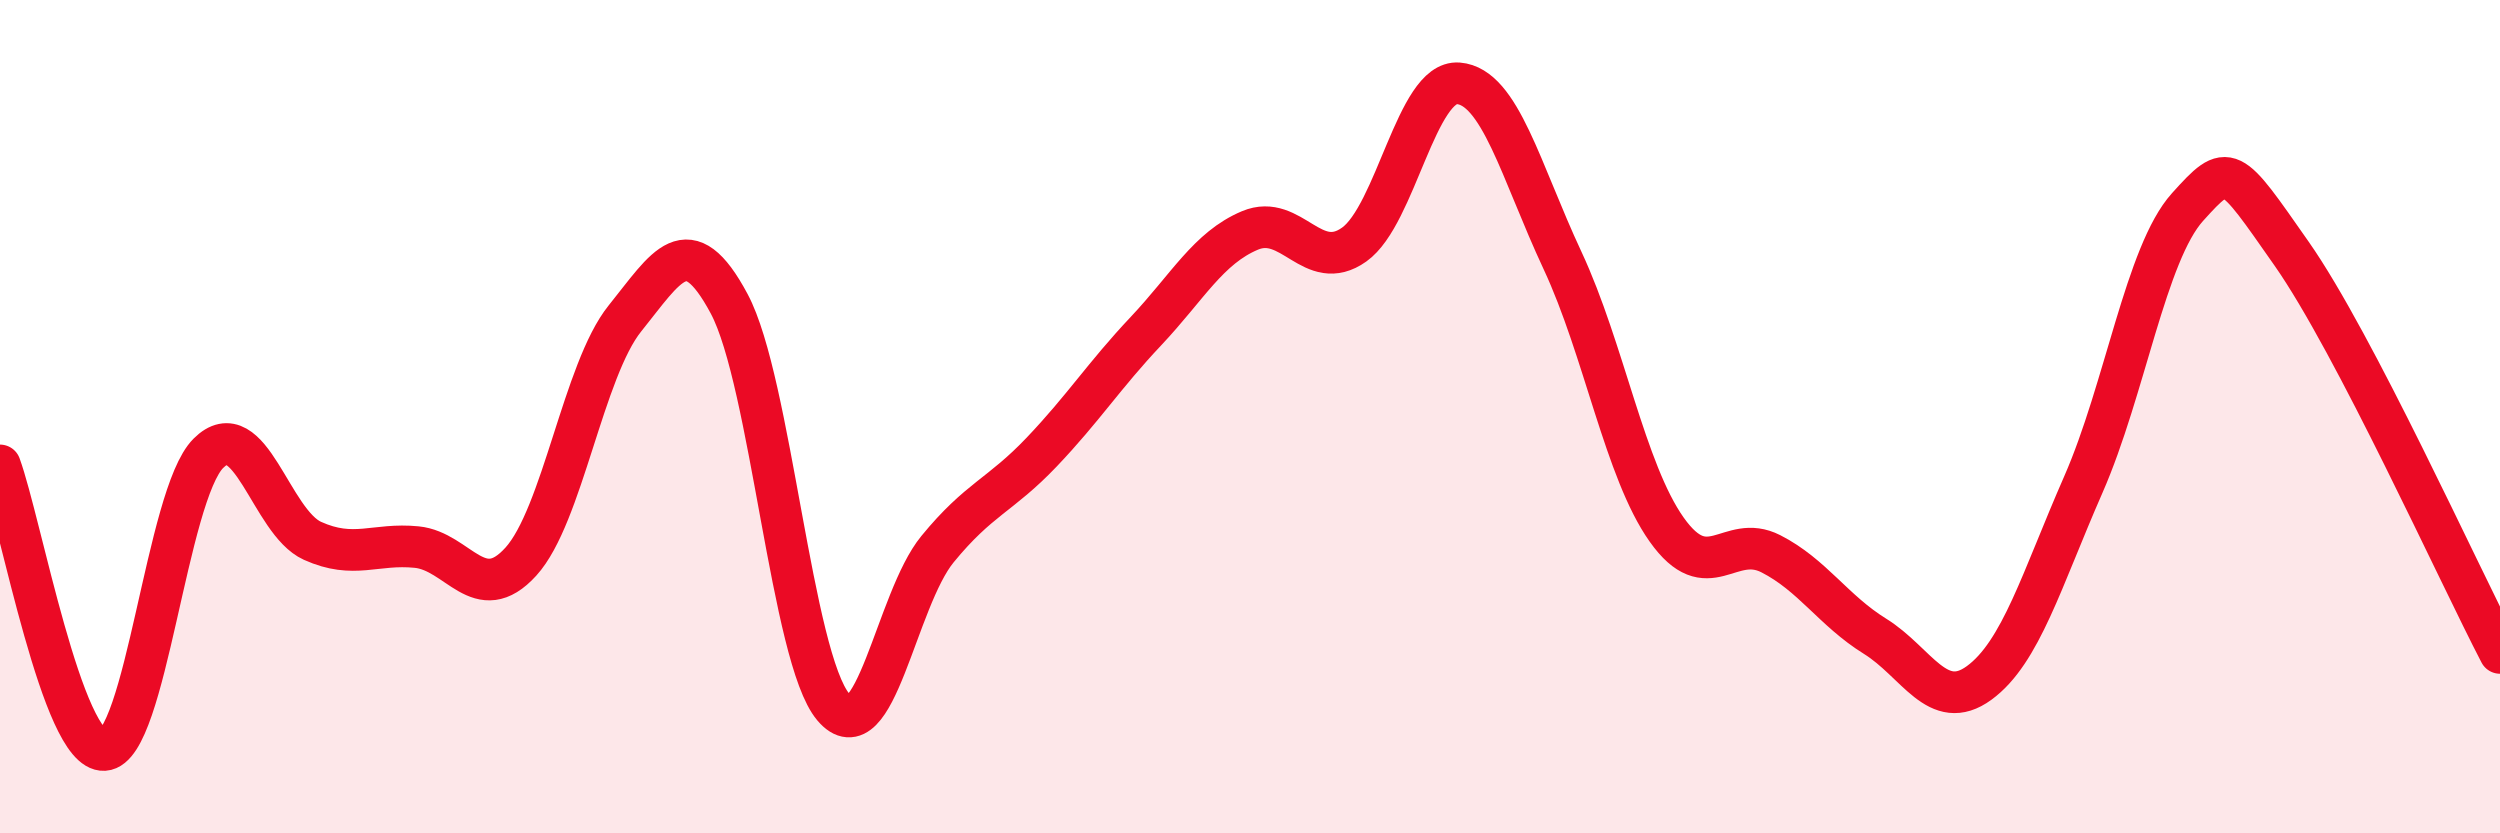
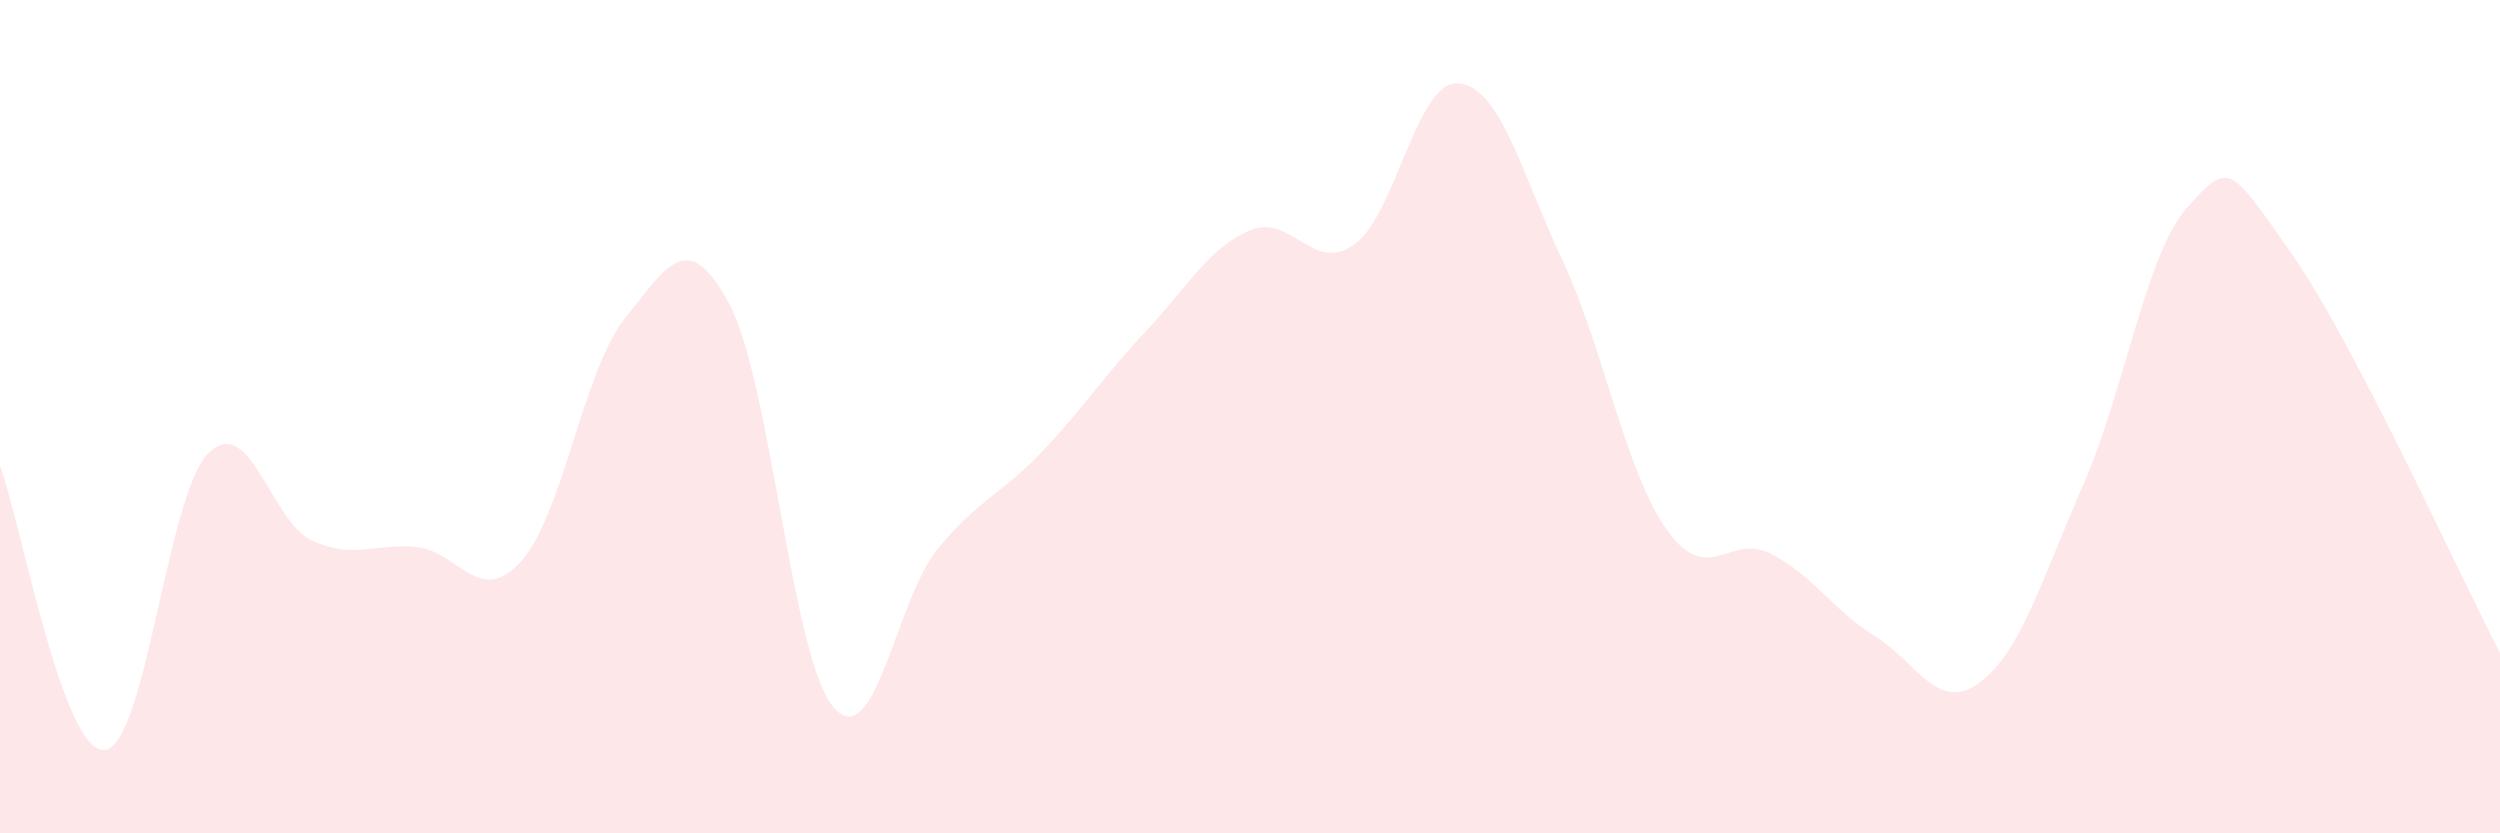
<svg xmlns="http://www.w3.org/2000/svg" width="60" height="20" viewBox="0 0 60 20">
  <path d="M 0,11.17 C 0.5,12.54 1.5,18.06 2.5,18 C 3.5,17.94 4,11.88 5,10.88 C 6,9.88 6.5,12.53 7.5,12.98 C 8.5,13.43 9,13.03 10,13.13 C 11,13.23 11.5,14.58 12.5,13.48 C 13.5,12.38 14,8.88 15,7.64 C 16,6.4 16.5,5.42 17.5,7.29 C 18.5,9.16 19,15.79 20,16.97 C 21,18.15 21.5,14.4 22.5,13.18 C 23.5,11.96 24,11.9 25,10.85 C 26,9.8 26.5,9.01 27.5,7.95 C 28.5,6.89 29,5.95 30,5.53 C 31,5.11 31.5,6.58 32.5,5.87 C 33.5,5.16 34,1.92 35,2 C 36,2.08 36.5,4.11 37.5,6.25 C 38.5,8.39 39,11.3 40,12.71 C 41,14.12 41.5,12.78 42.5,13.29 C 43.5,13.8 44,14.65 45,15.27 C 46,15.89 46.5,17.12 47.5,16.39 C 48.5,15.66 49,13.91 50,11.63 C 51,9.35 51.5,6.08 52.5,4.97 C 53.5,3.86 53.5,3.95 55,6.09 C 56.5,8.23 59,13.75 60,15.67L60 20L0 20Z" fill="#EB0A25" opacity="0.1" stroke-linecap="round" stroke-linejoin="round" />
-   <path d="M 0,11.17 C 0.5,12.54 1.5,18.06 2.5,18 C 3.5,17.94 4,11.88 5,10.88 C 6,9.88 6.5,12.53 7.5,12.98 C 8.5,13.43 9,13.03 10,13.13 C 11,13.23 11.5,14.58 12.5,13.48 C 13.5,12.38 14,8.88 15,7.64 C 16,6.4 16.5,5.42 17.5,7.29 C 18.5,9.16 19,15.79 20,16.97 C 21,18.15 21.5,14.4 22.5,13.18 C 23.5,11.96 24,11.9 25,10.85 C 26,9.8 26.5,9.01 27.5,7.95 C 28.5,6.89 29,5.95 30,5.53 C 31,5.11 31.5,6.58 32.5,5.87 C 33.5,5.16 34,1.92 35,2 C 36,2.08 36.5,4.11 37.5,6.25 C 38.5,8.39 39,11.3 40,12.71 C 41,14.12 41.5,12.78 42.5,13.29 C 43.5,13.8 44,14.65 45,15.27 C 46,15.89 46.5,17.12 47.5,16.39 C 48.5,15.66 49,13.91 50,11.63 C 51,9.35 51.5,6.08 52.5,4.97 C 53.5,3.86 53.5,3.95 55,6.09 C 56.5,8.23 59,13.75 60,15.67" stroke="#EB0A25" stroke-width="1" fill="none" stroke-linecap="round" stroke-linejoin="round" />
</svg>